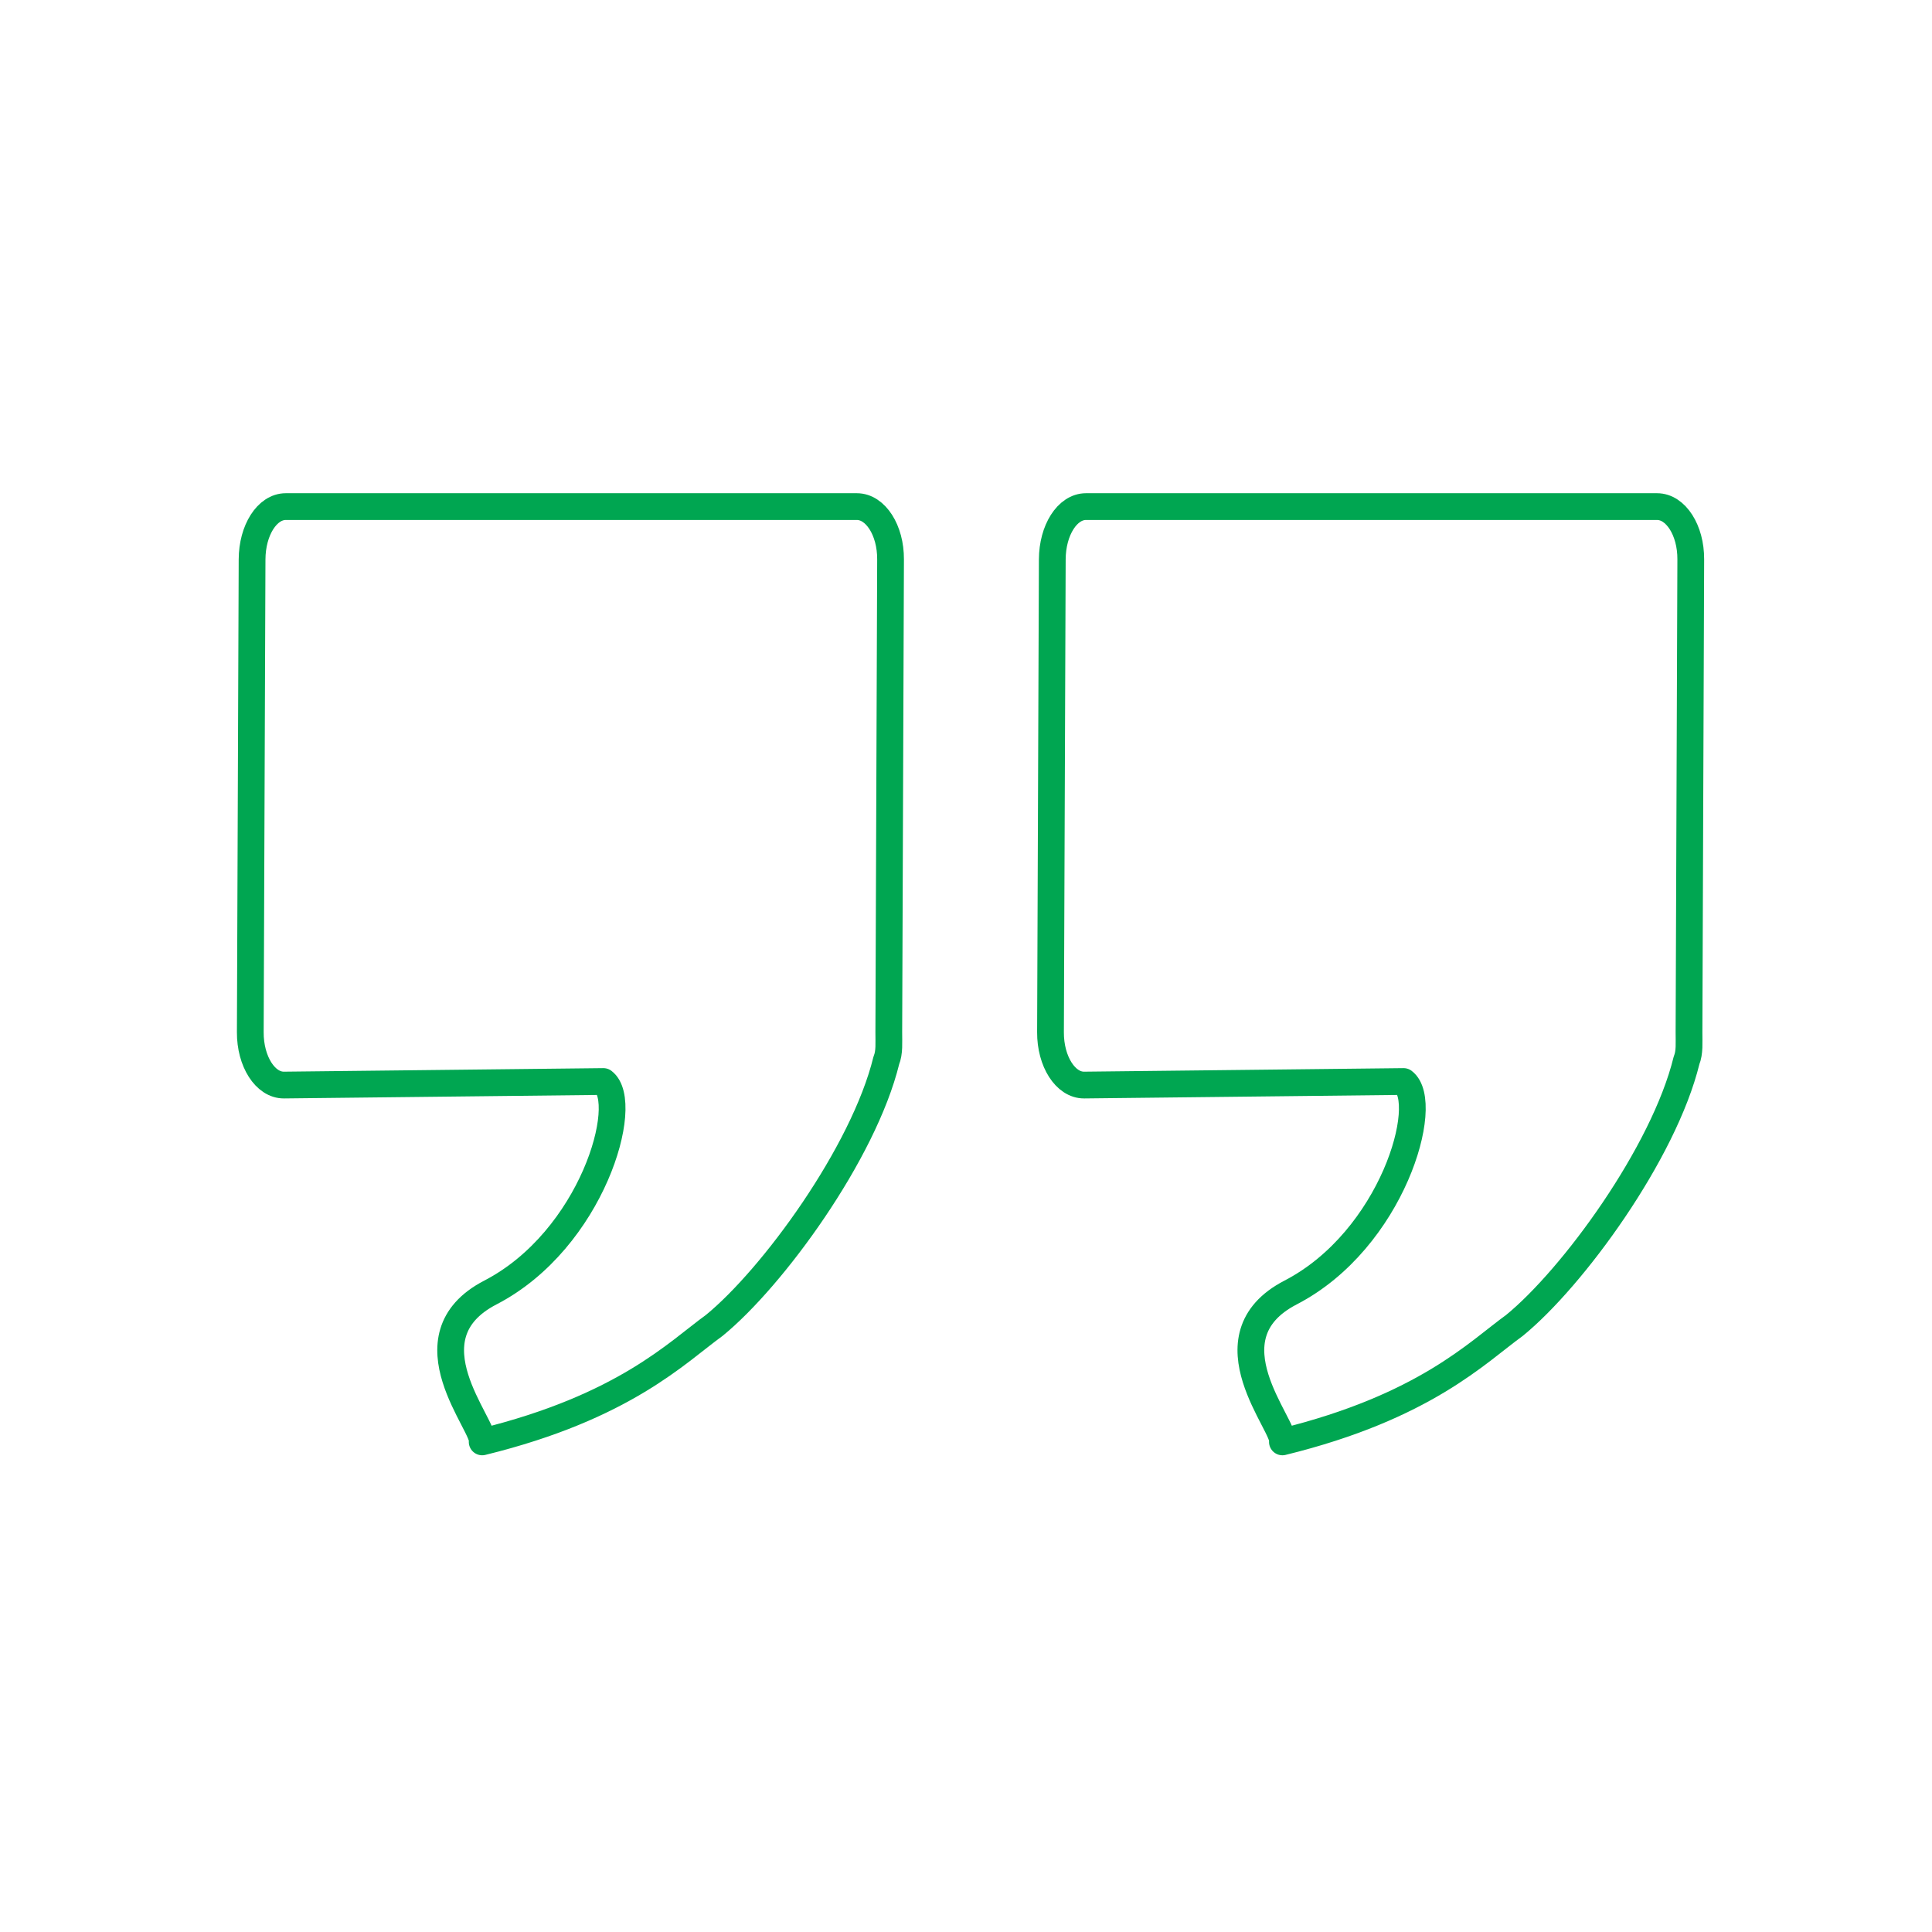
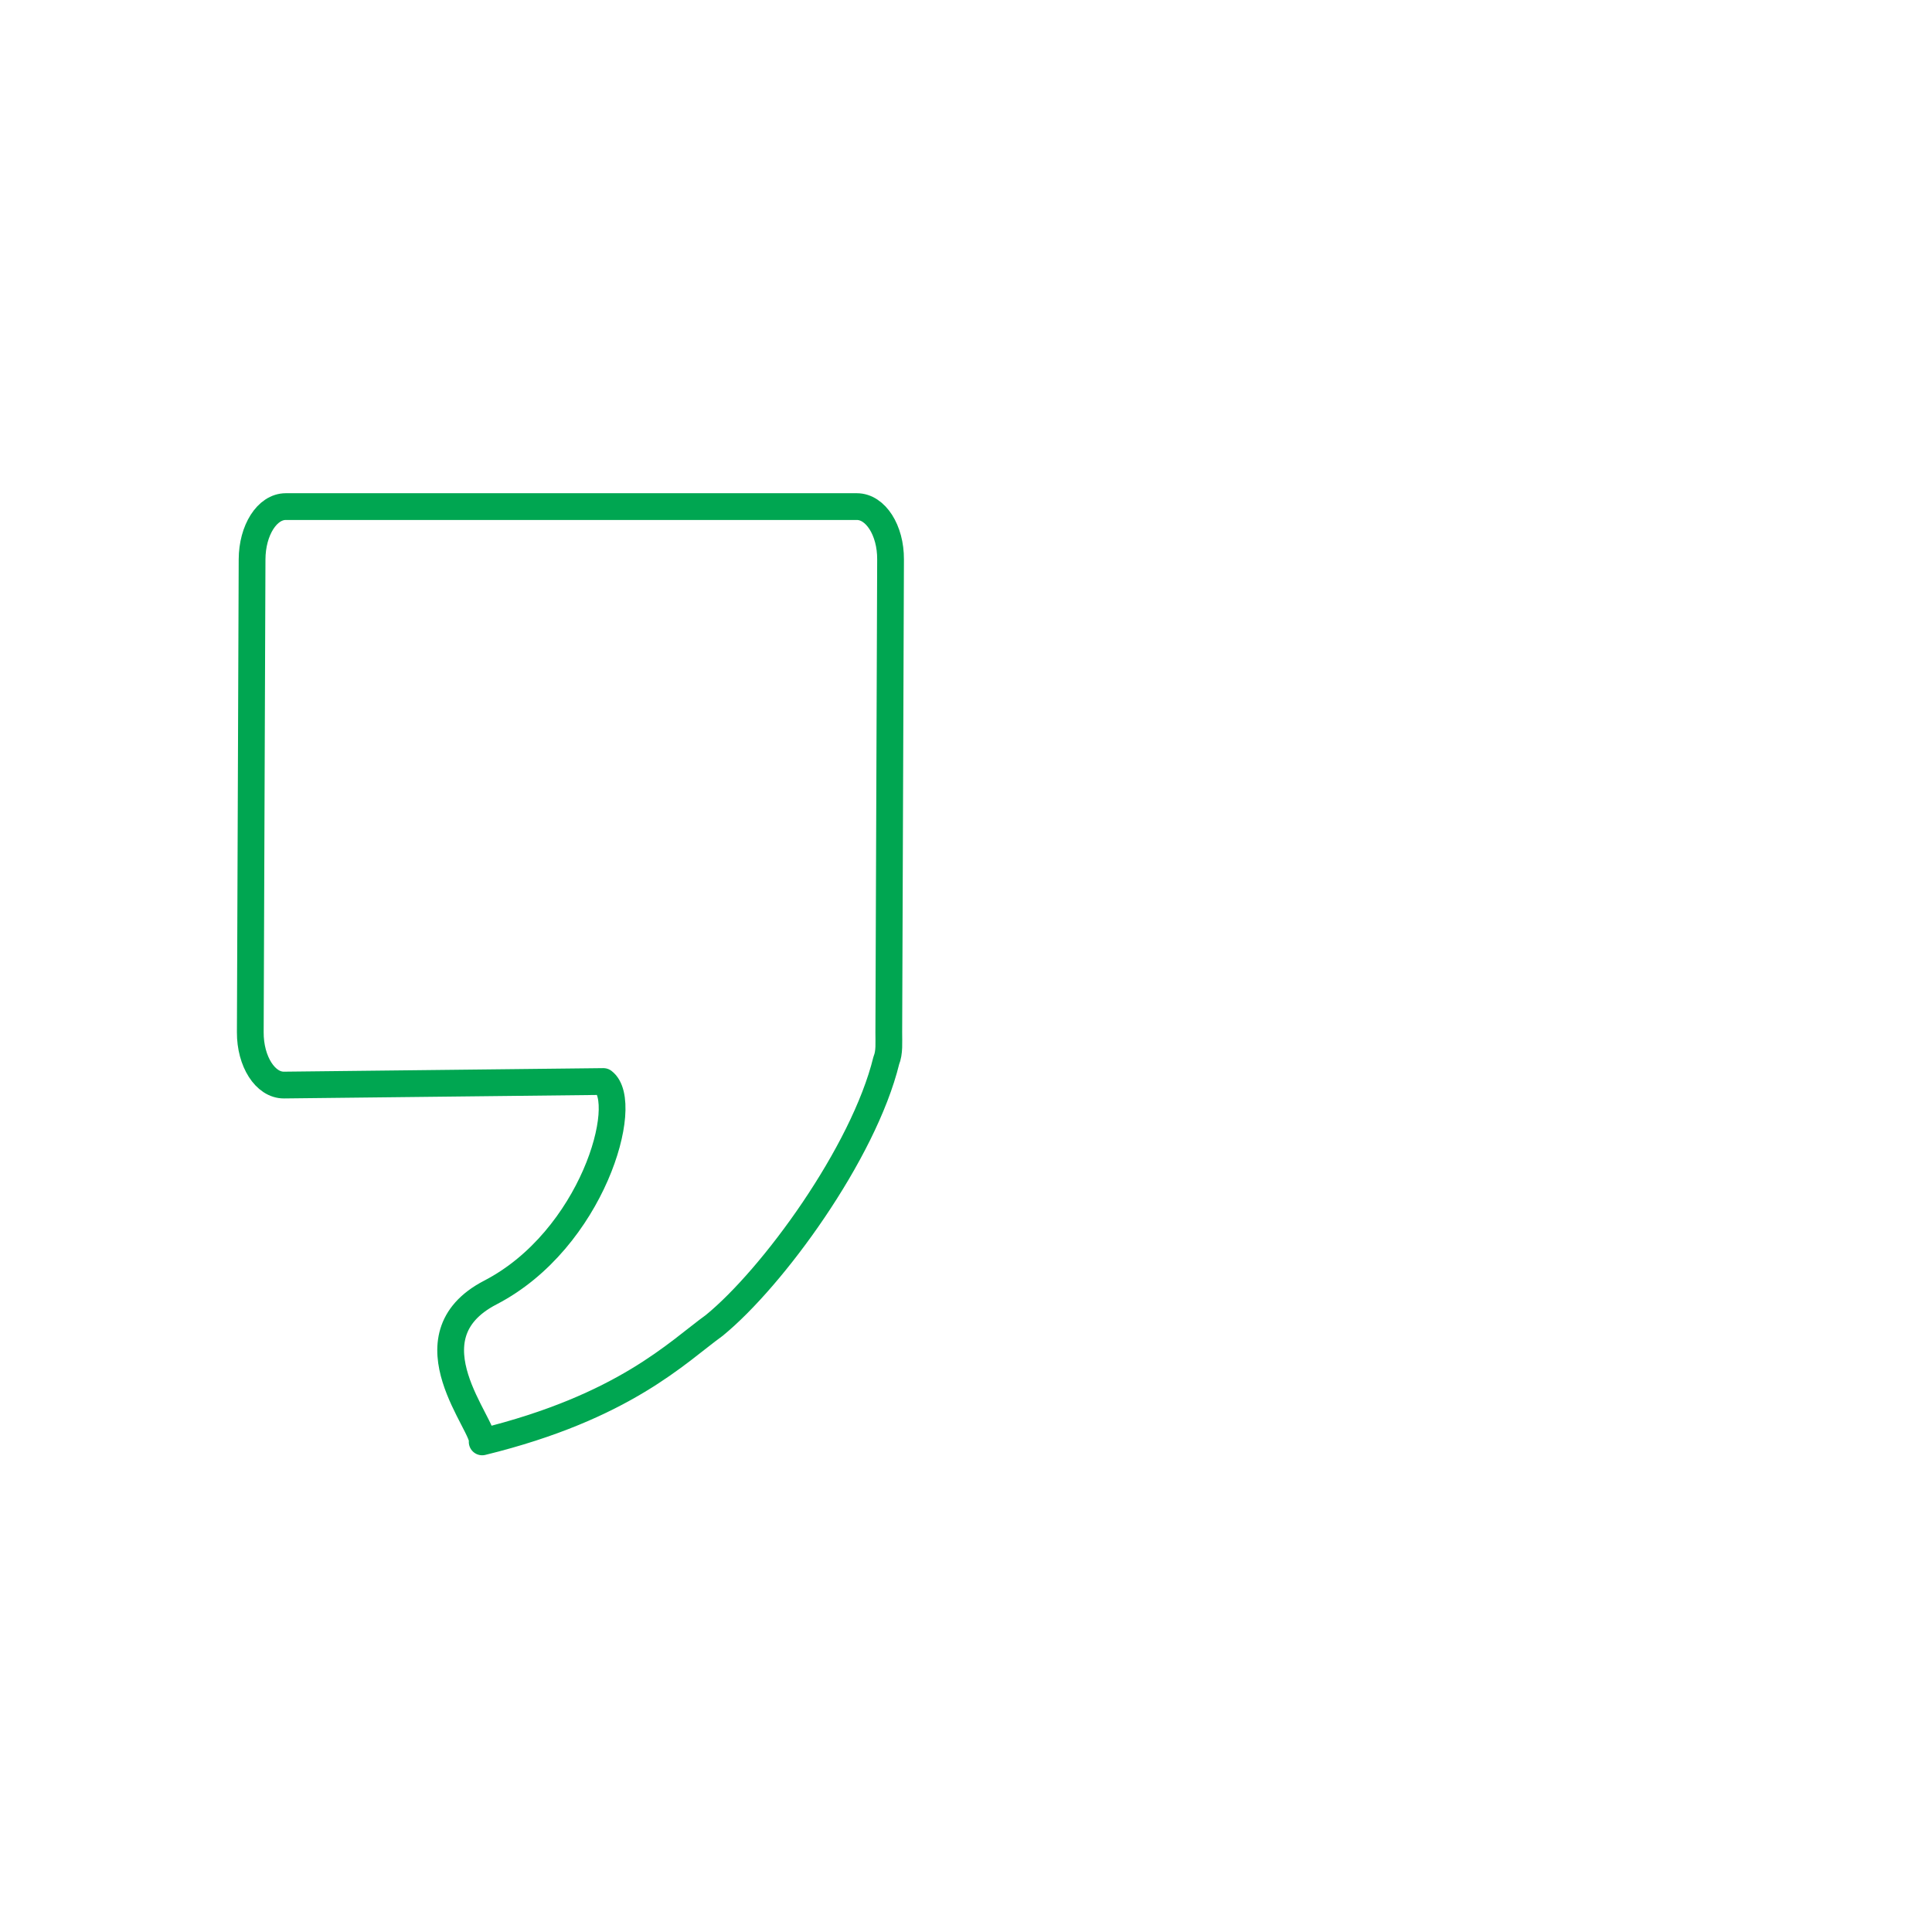
<svg xmlns="http://www.w3.org/2000/svg" width="80" height="80" viewBox="0 0 80 80" fill="none">
  <path d="M11.834 20.977C11.06 20.977 10.442 21.953 10.438 23.164L10.364 42.743C10.358 43.955 10.987 44.938 11.761 44.93L24.984 44.783C26.138 45.66 24.525 51.335 20.304 53.521C16.721 55.378 20.141 59.078 19.966 59.706C25.855 58.262 28.053 55.982 29.574 54.884C31.992 52.91 35.76 47.752 36.7 43.913C36.839 43.574 36.801 43.177 36.803 42.743L36.876 23.164C36.883 21.952 36.254 20.977 35.48 20.977L11.834 20.977Z" stroke="#00A651" stroke-width="1.108" stroke-linecap="round" stroke-linejoin="round" />
-   <path d="M44.969 20.977C44.195 20.977 43.577 21.953 43.573 23.164L43.499 42.743C43.493 43.955 44.122 44.938 44.895 44.93L58.119 44.783C59.273 45.66 57.66 51.335 53.439 53.521C49.856 55.378 53.276 59.078 53.102 59.706C58.99 58.262 61.188 55.982 62.709 54.884C65.127 52.91 68.895 47.752 69.835 43.913C69.974 43.574 69.936 43.177 69.938 42.743L70.011 23.164C70.018 21.952 69.389 20.977 68.615 20.977L44.969 20.977Z" stroke="#00A651" stroke-width="1.108" stroke-linecap="round" stroke-linejoin="round" />
</svg>